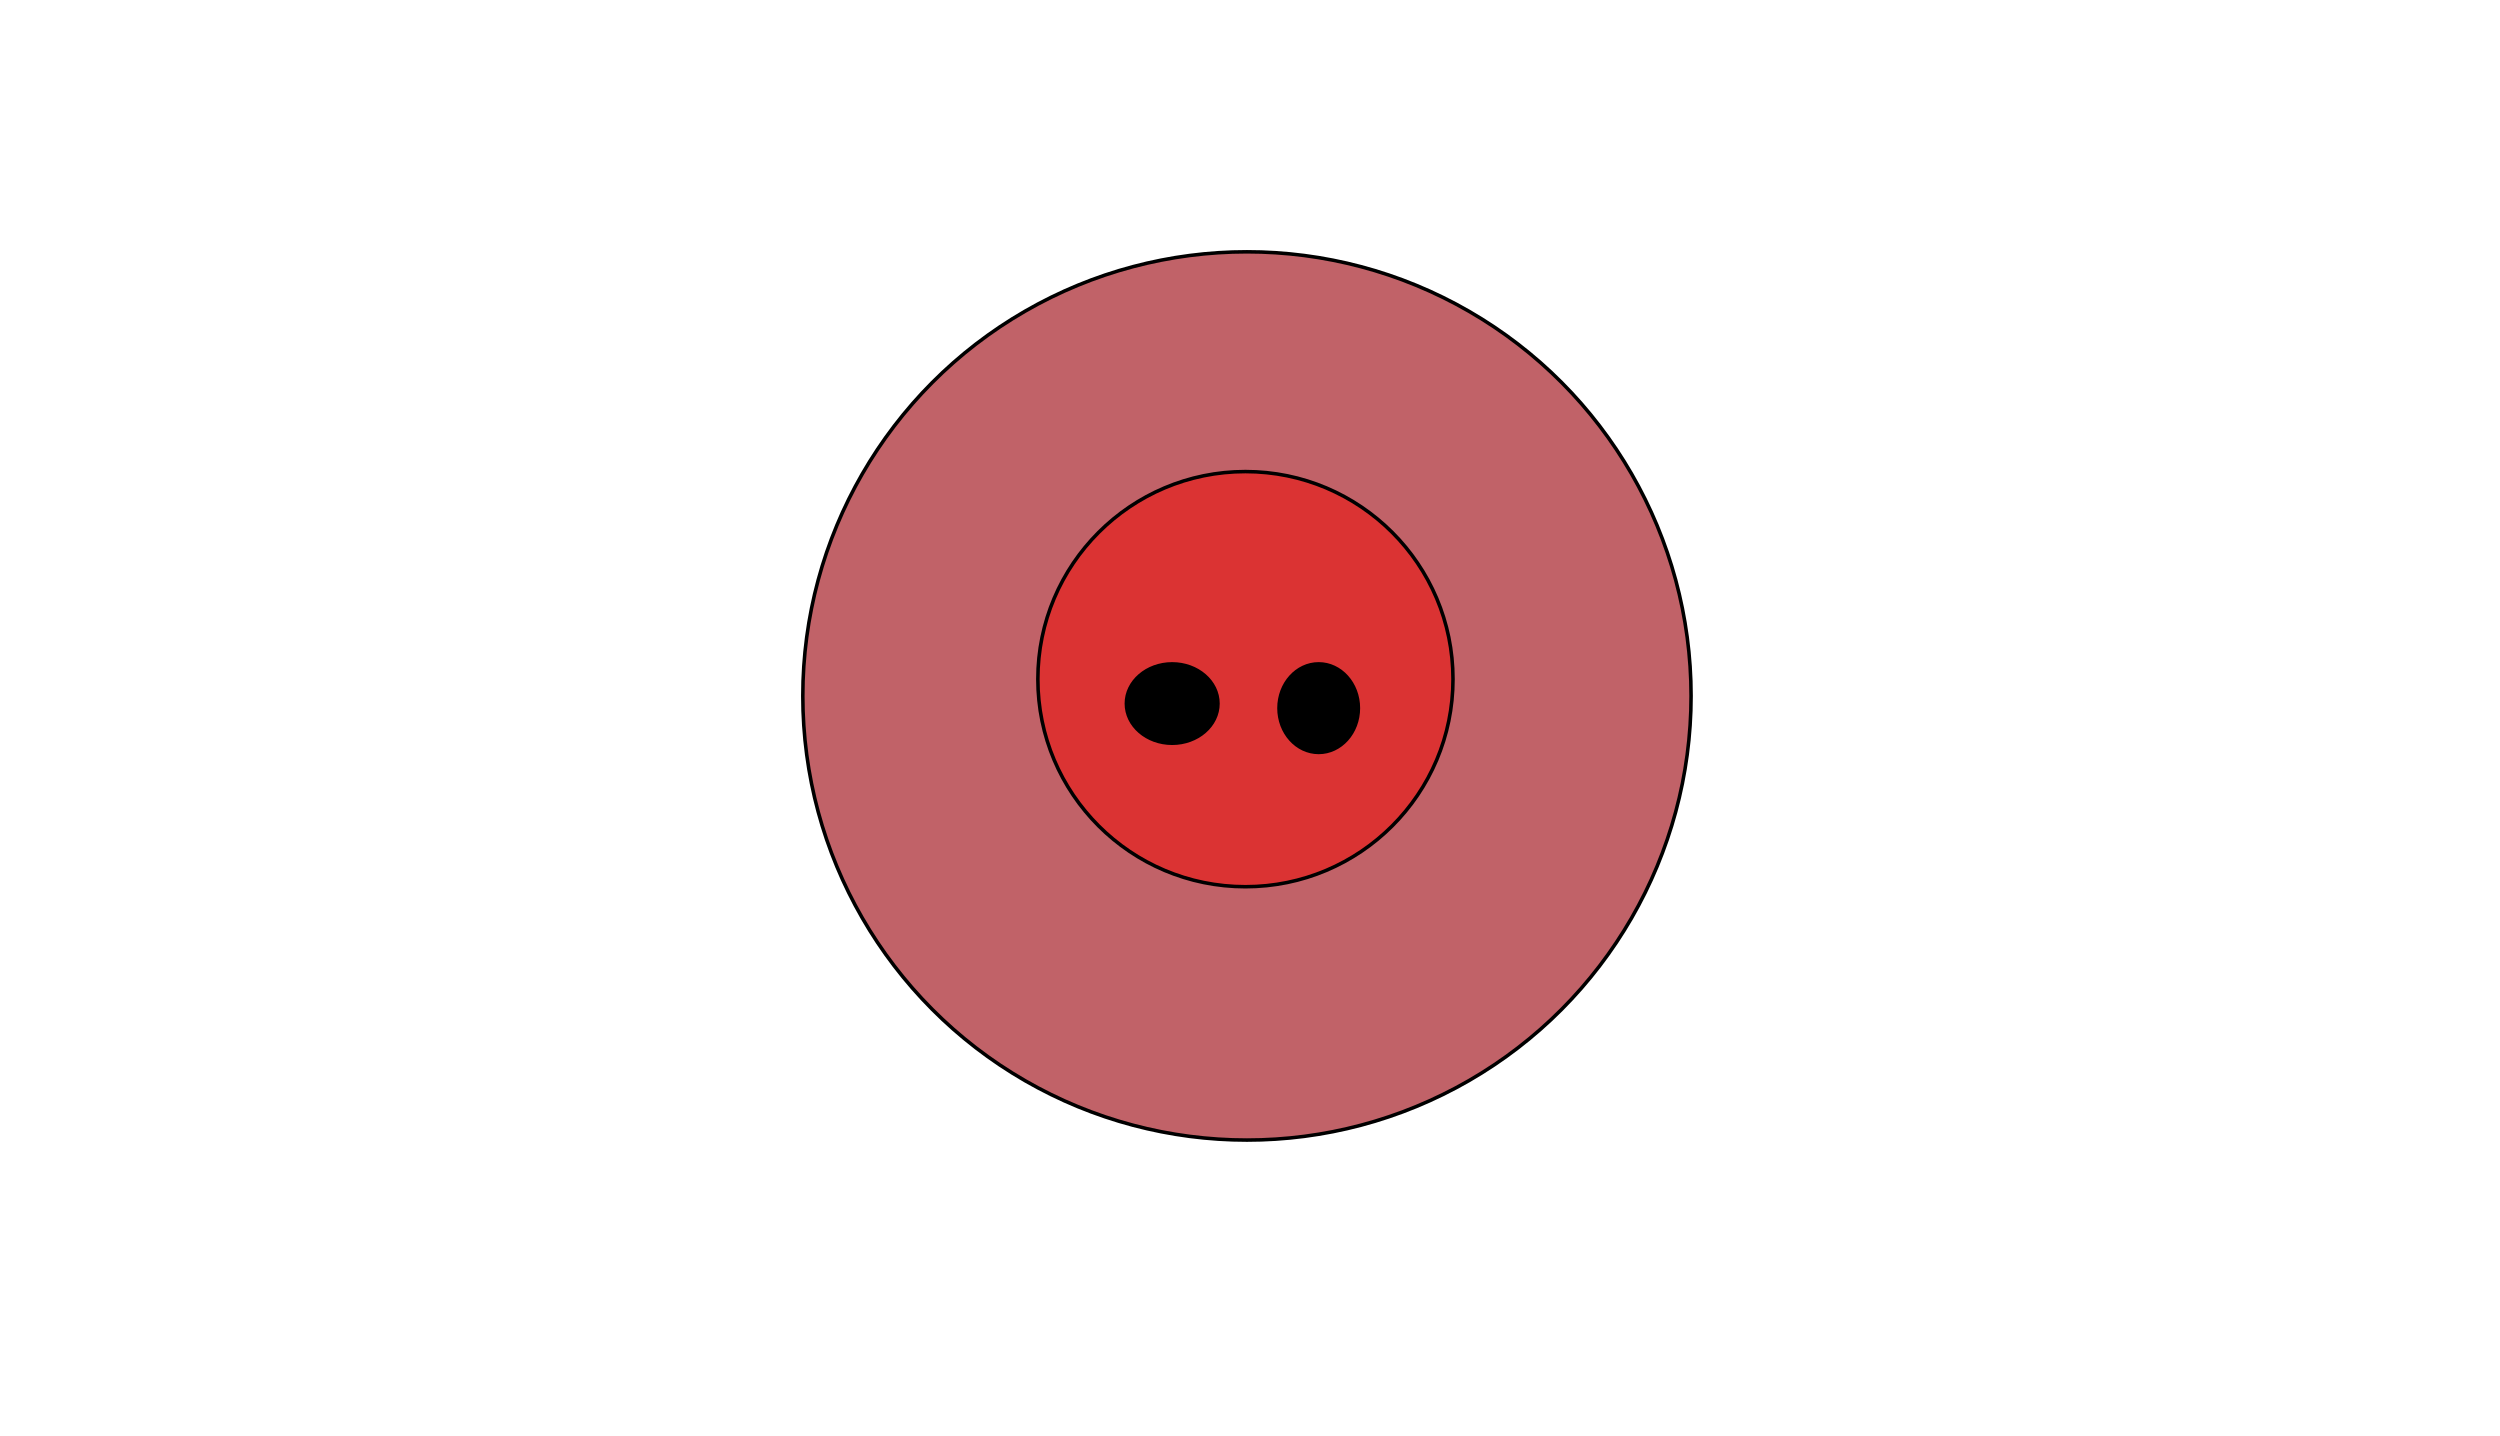
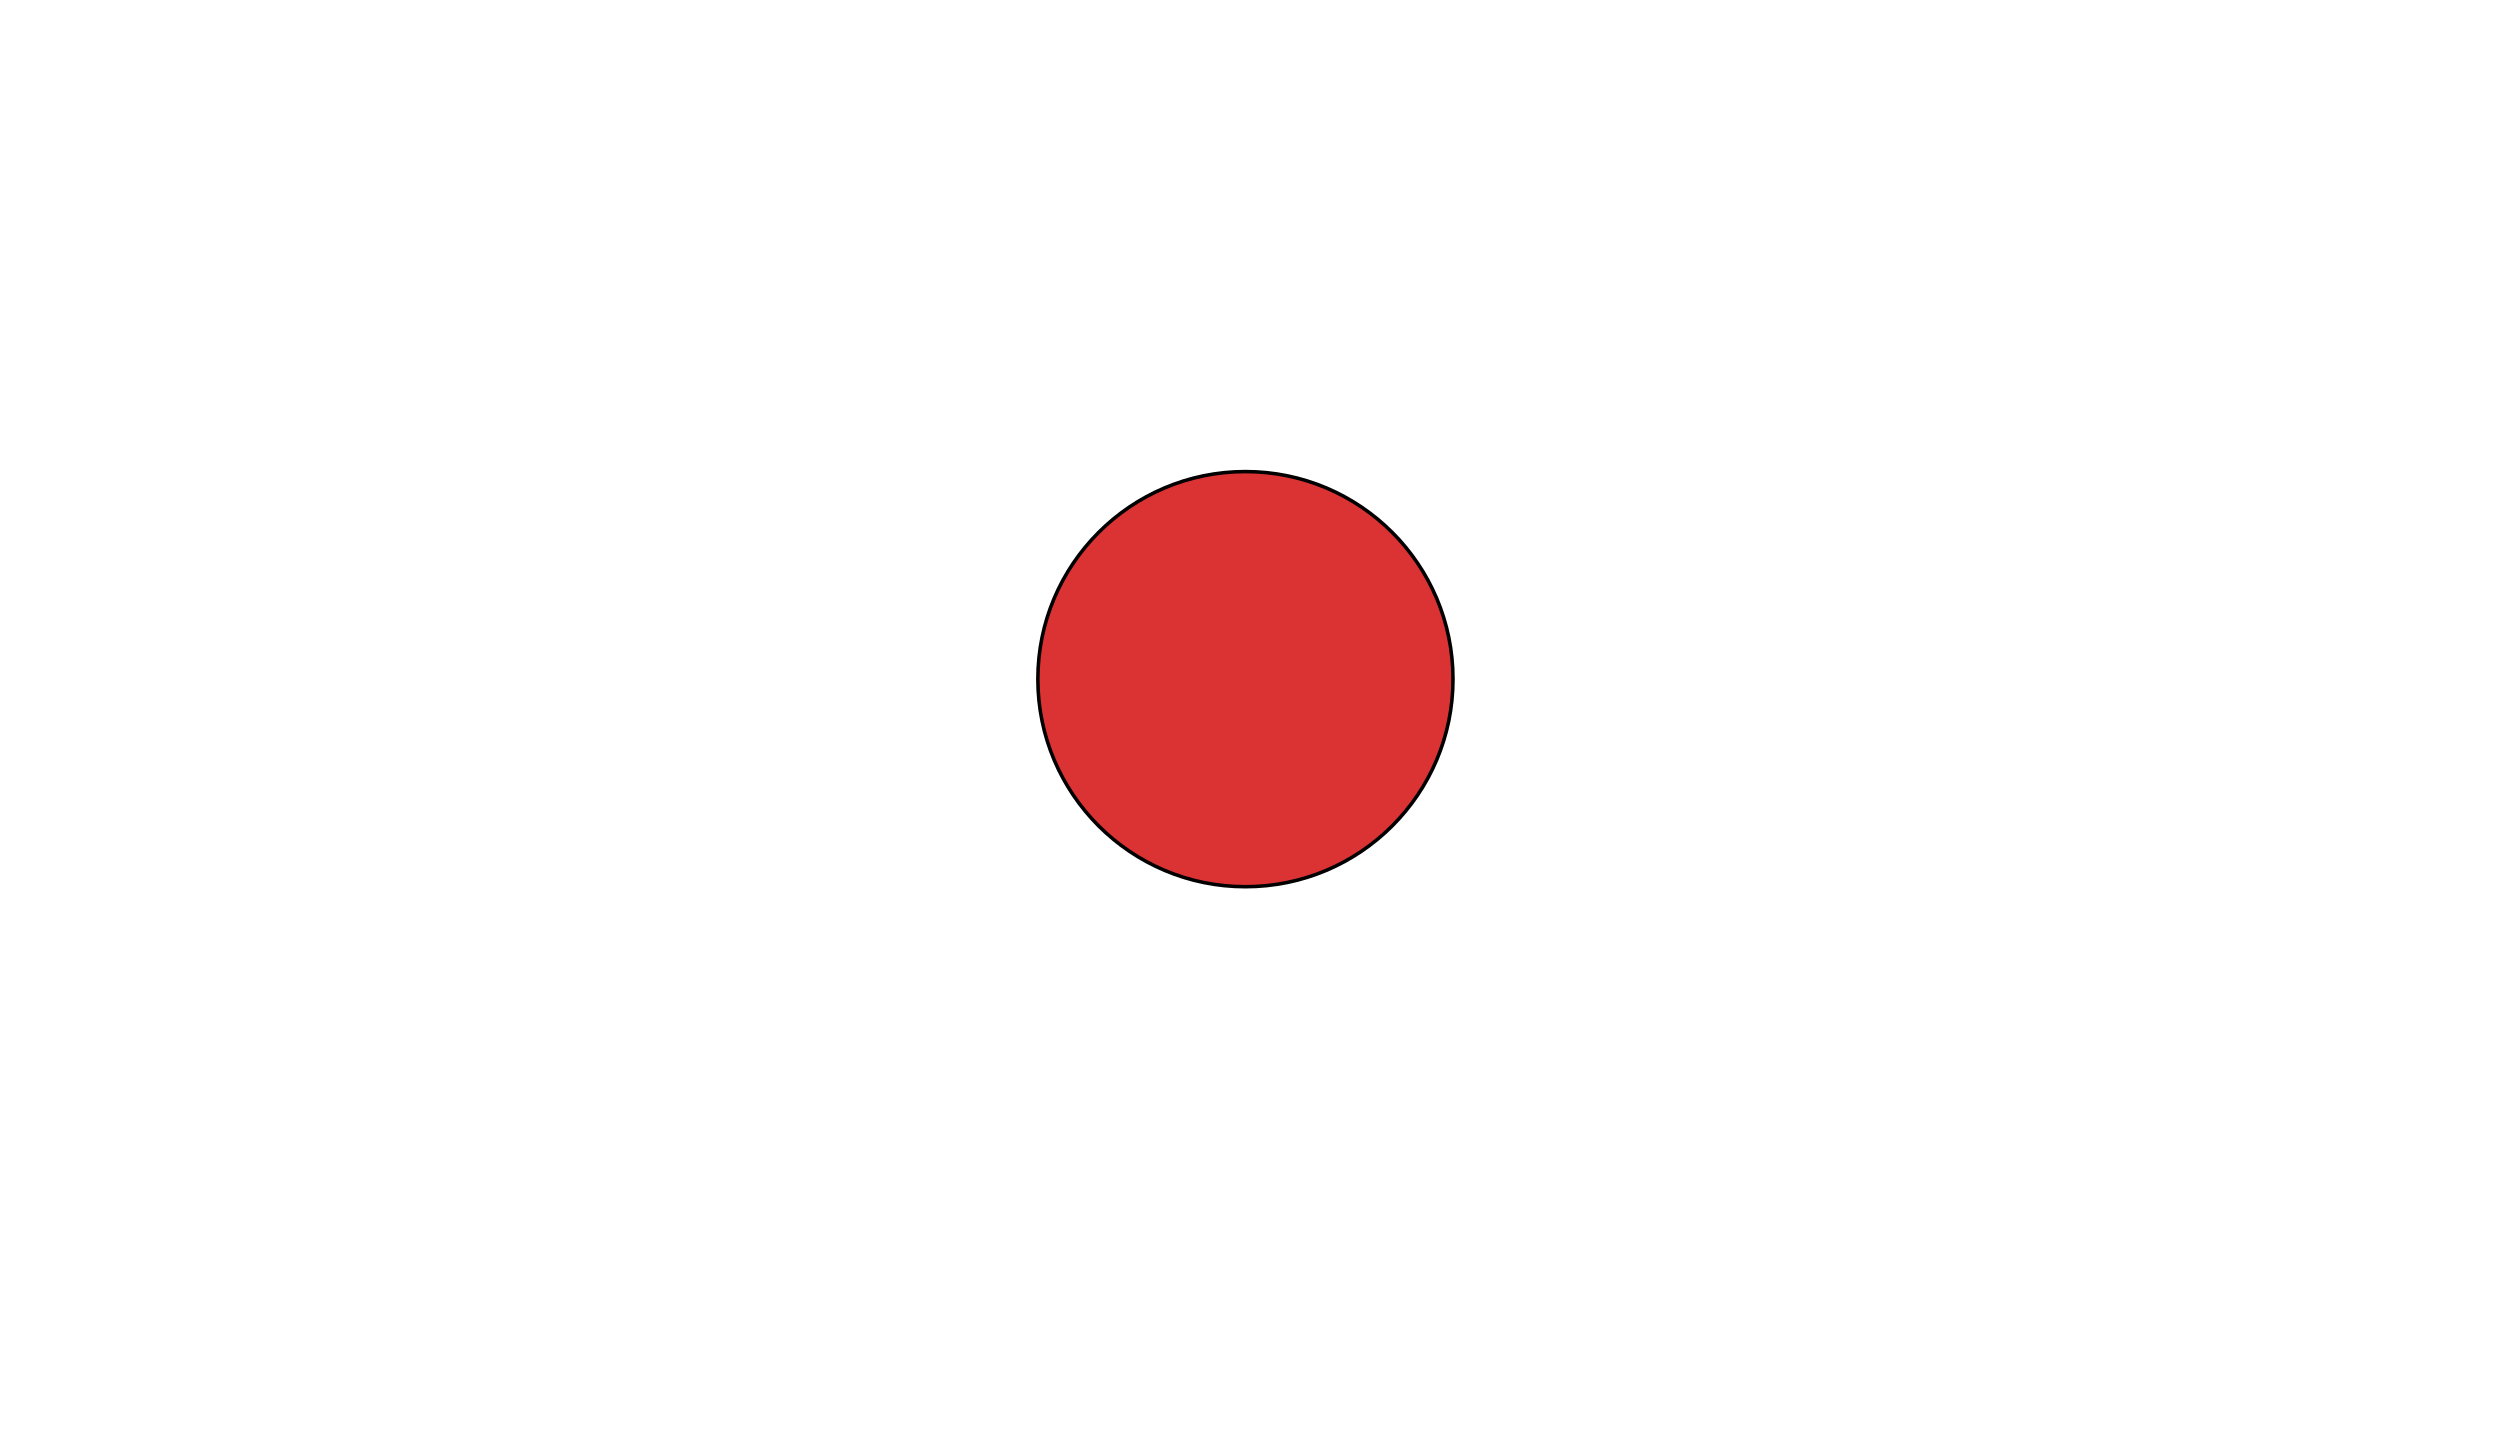
<svg xmlns="http://www.w3.org/2000/svg" width="705" height="405" viewBox="0 0 705 405">
  <g transform="translate(0 -647.362)" fill-rule="evenodd" stroke="#000">
-     <circle cx="351.639" cy="843.617" r="125.247" fill="#c16268" />
    <circle cx="351.209" cy="838.882" r="58.535" fill="#db3333" />
-     <ellipse cx="330.549" cy="845.769" rx="12.912" ry="11.19" />
-     <ellipse cx="371.868" cy="847.06" rx="11.19" ry="12.482" />
  </g>
</svg>